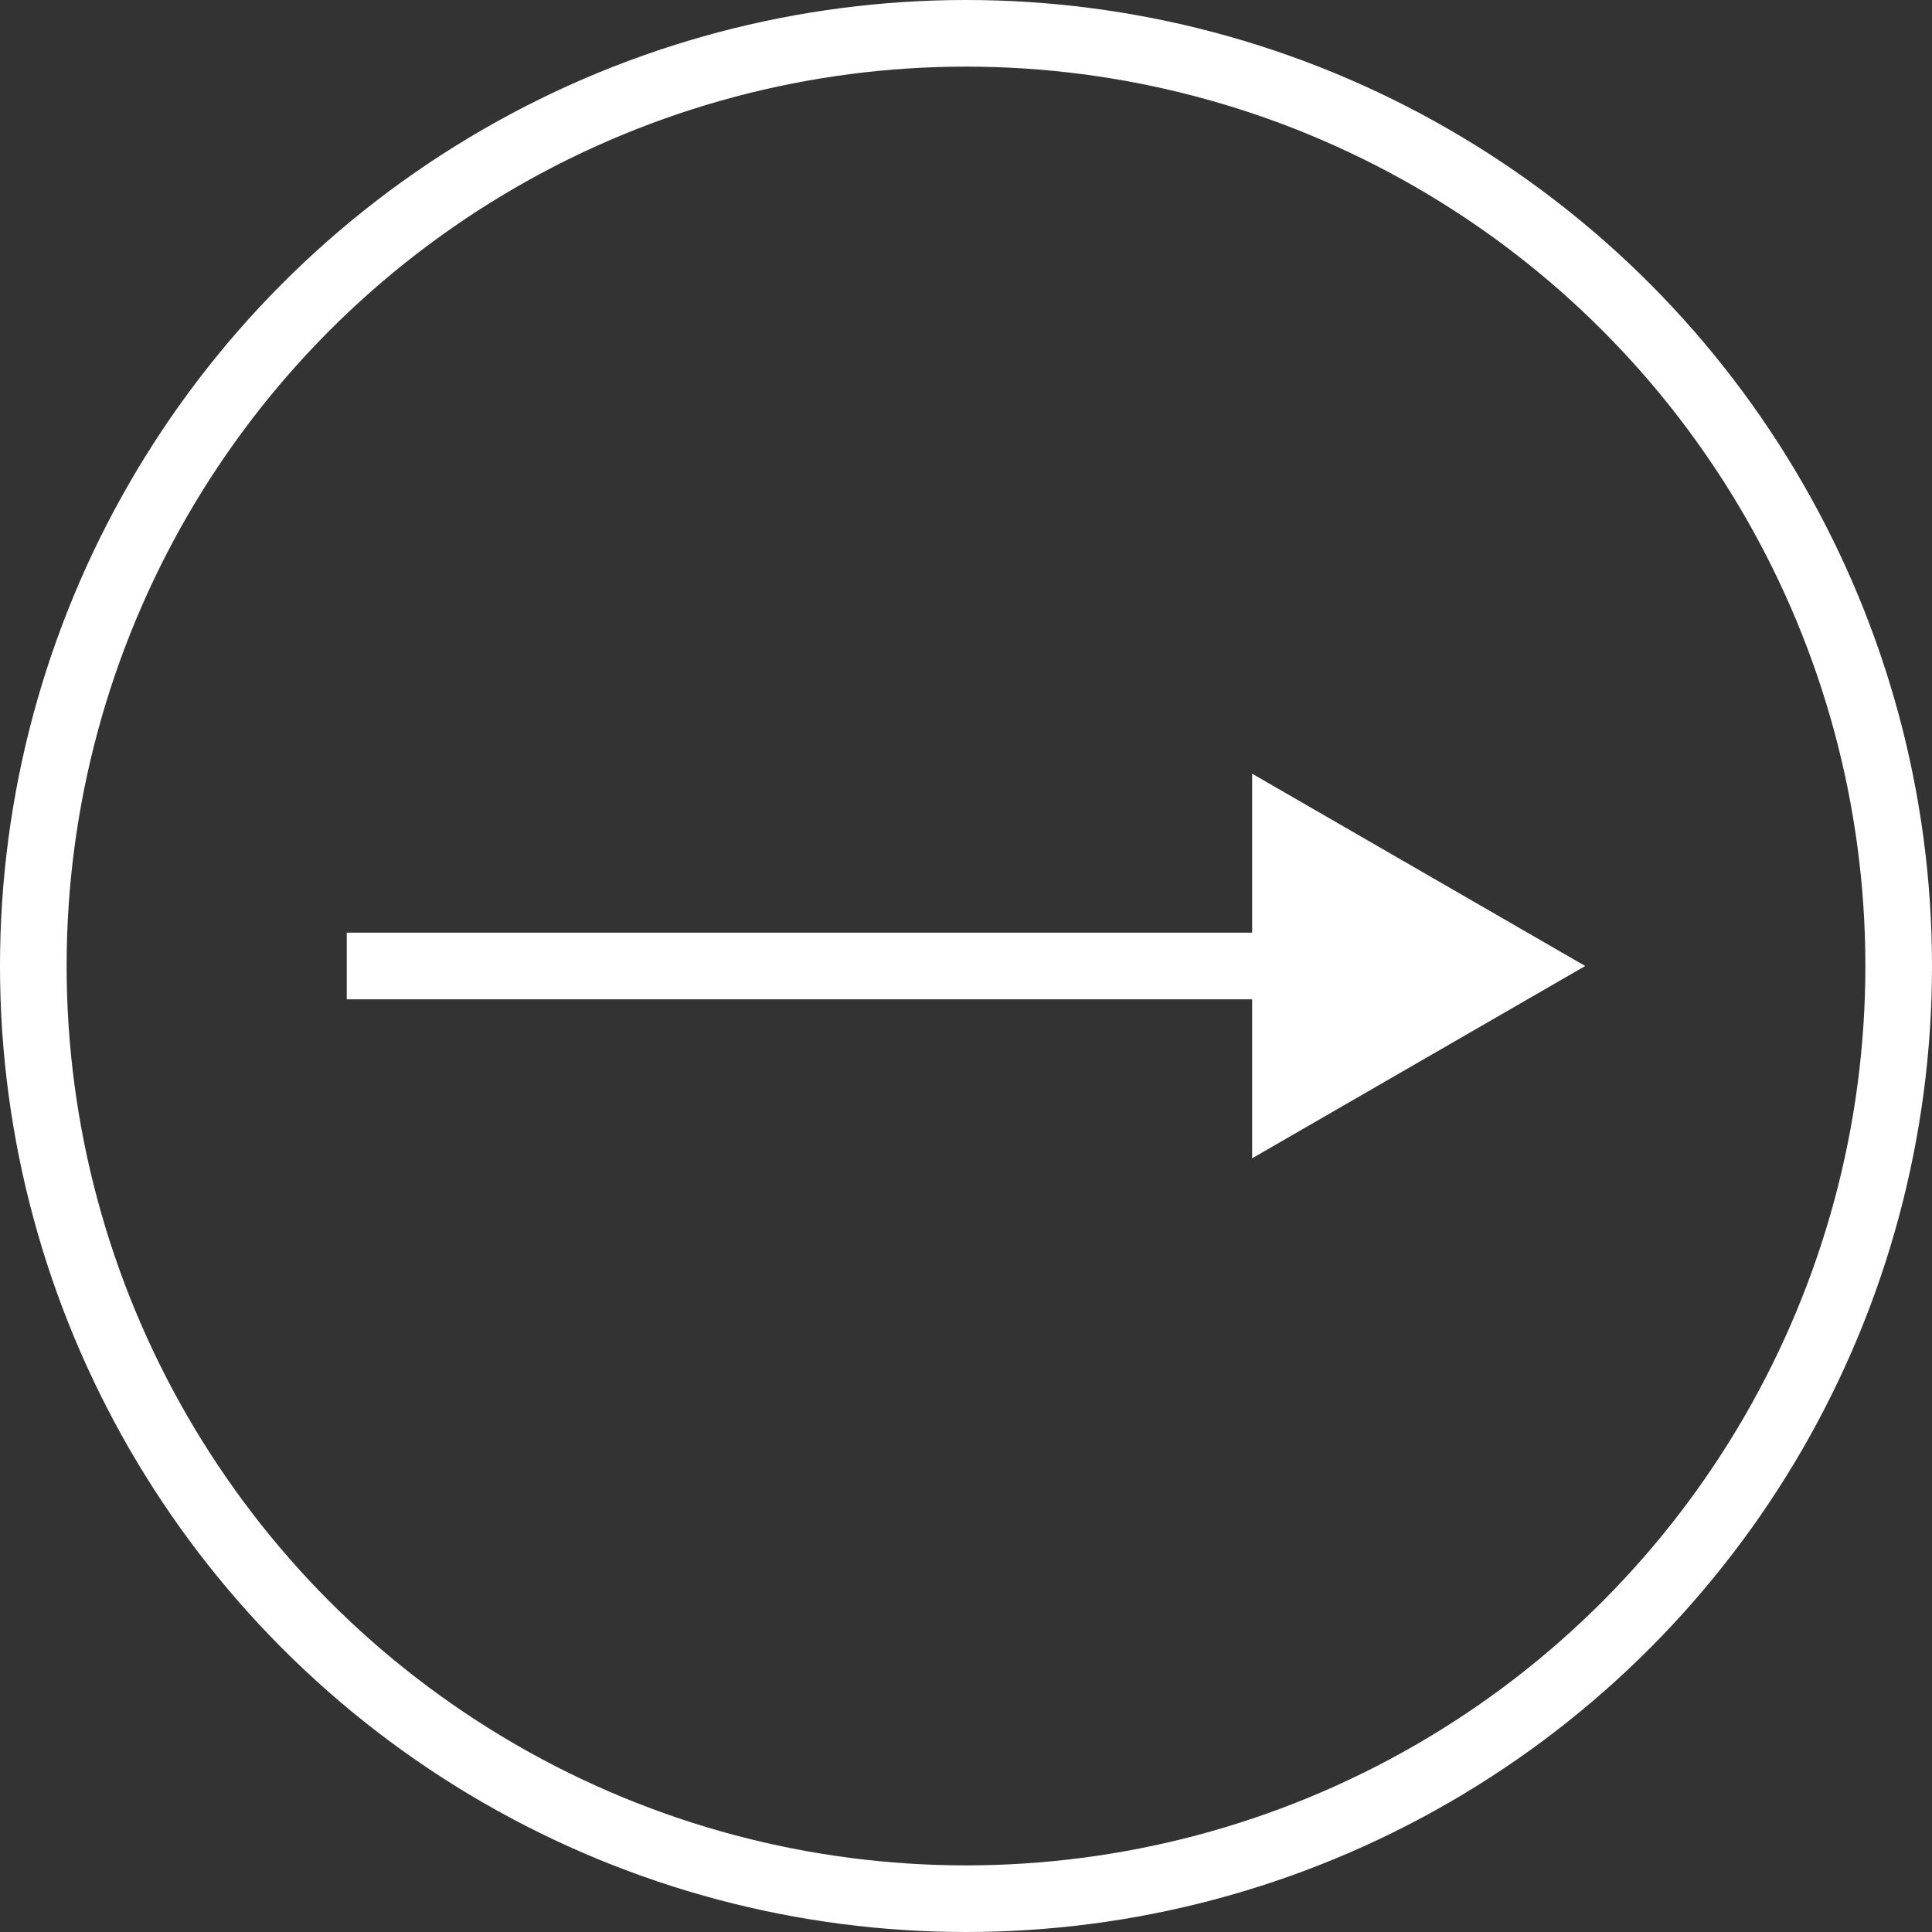
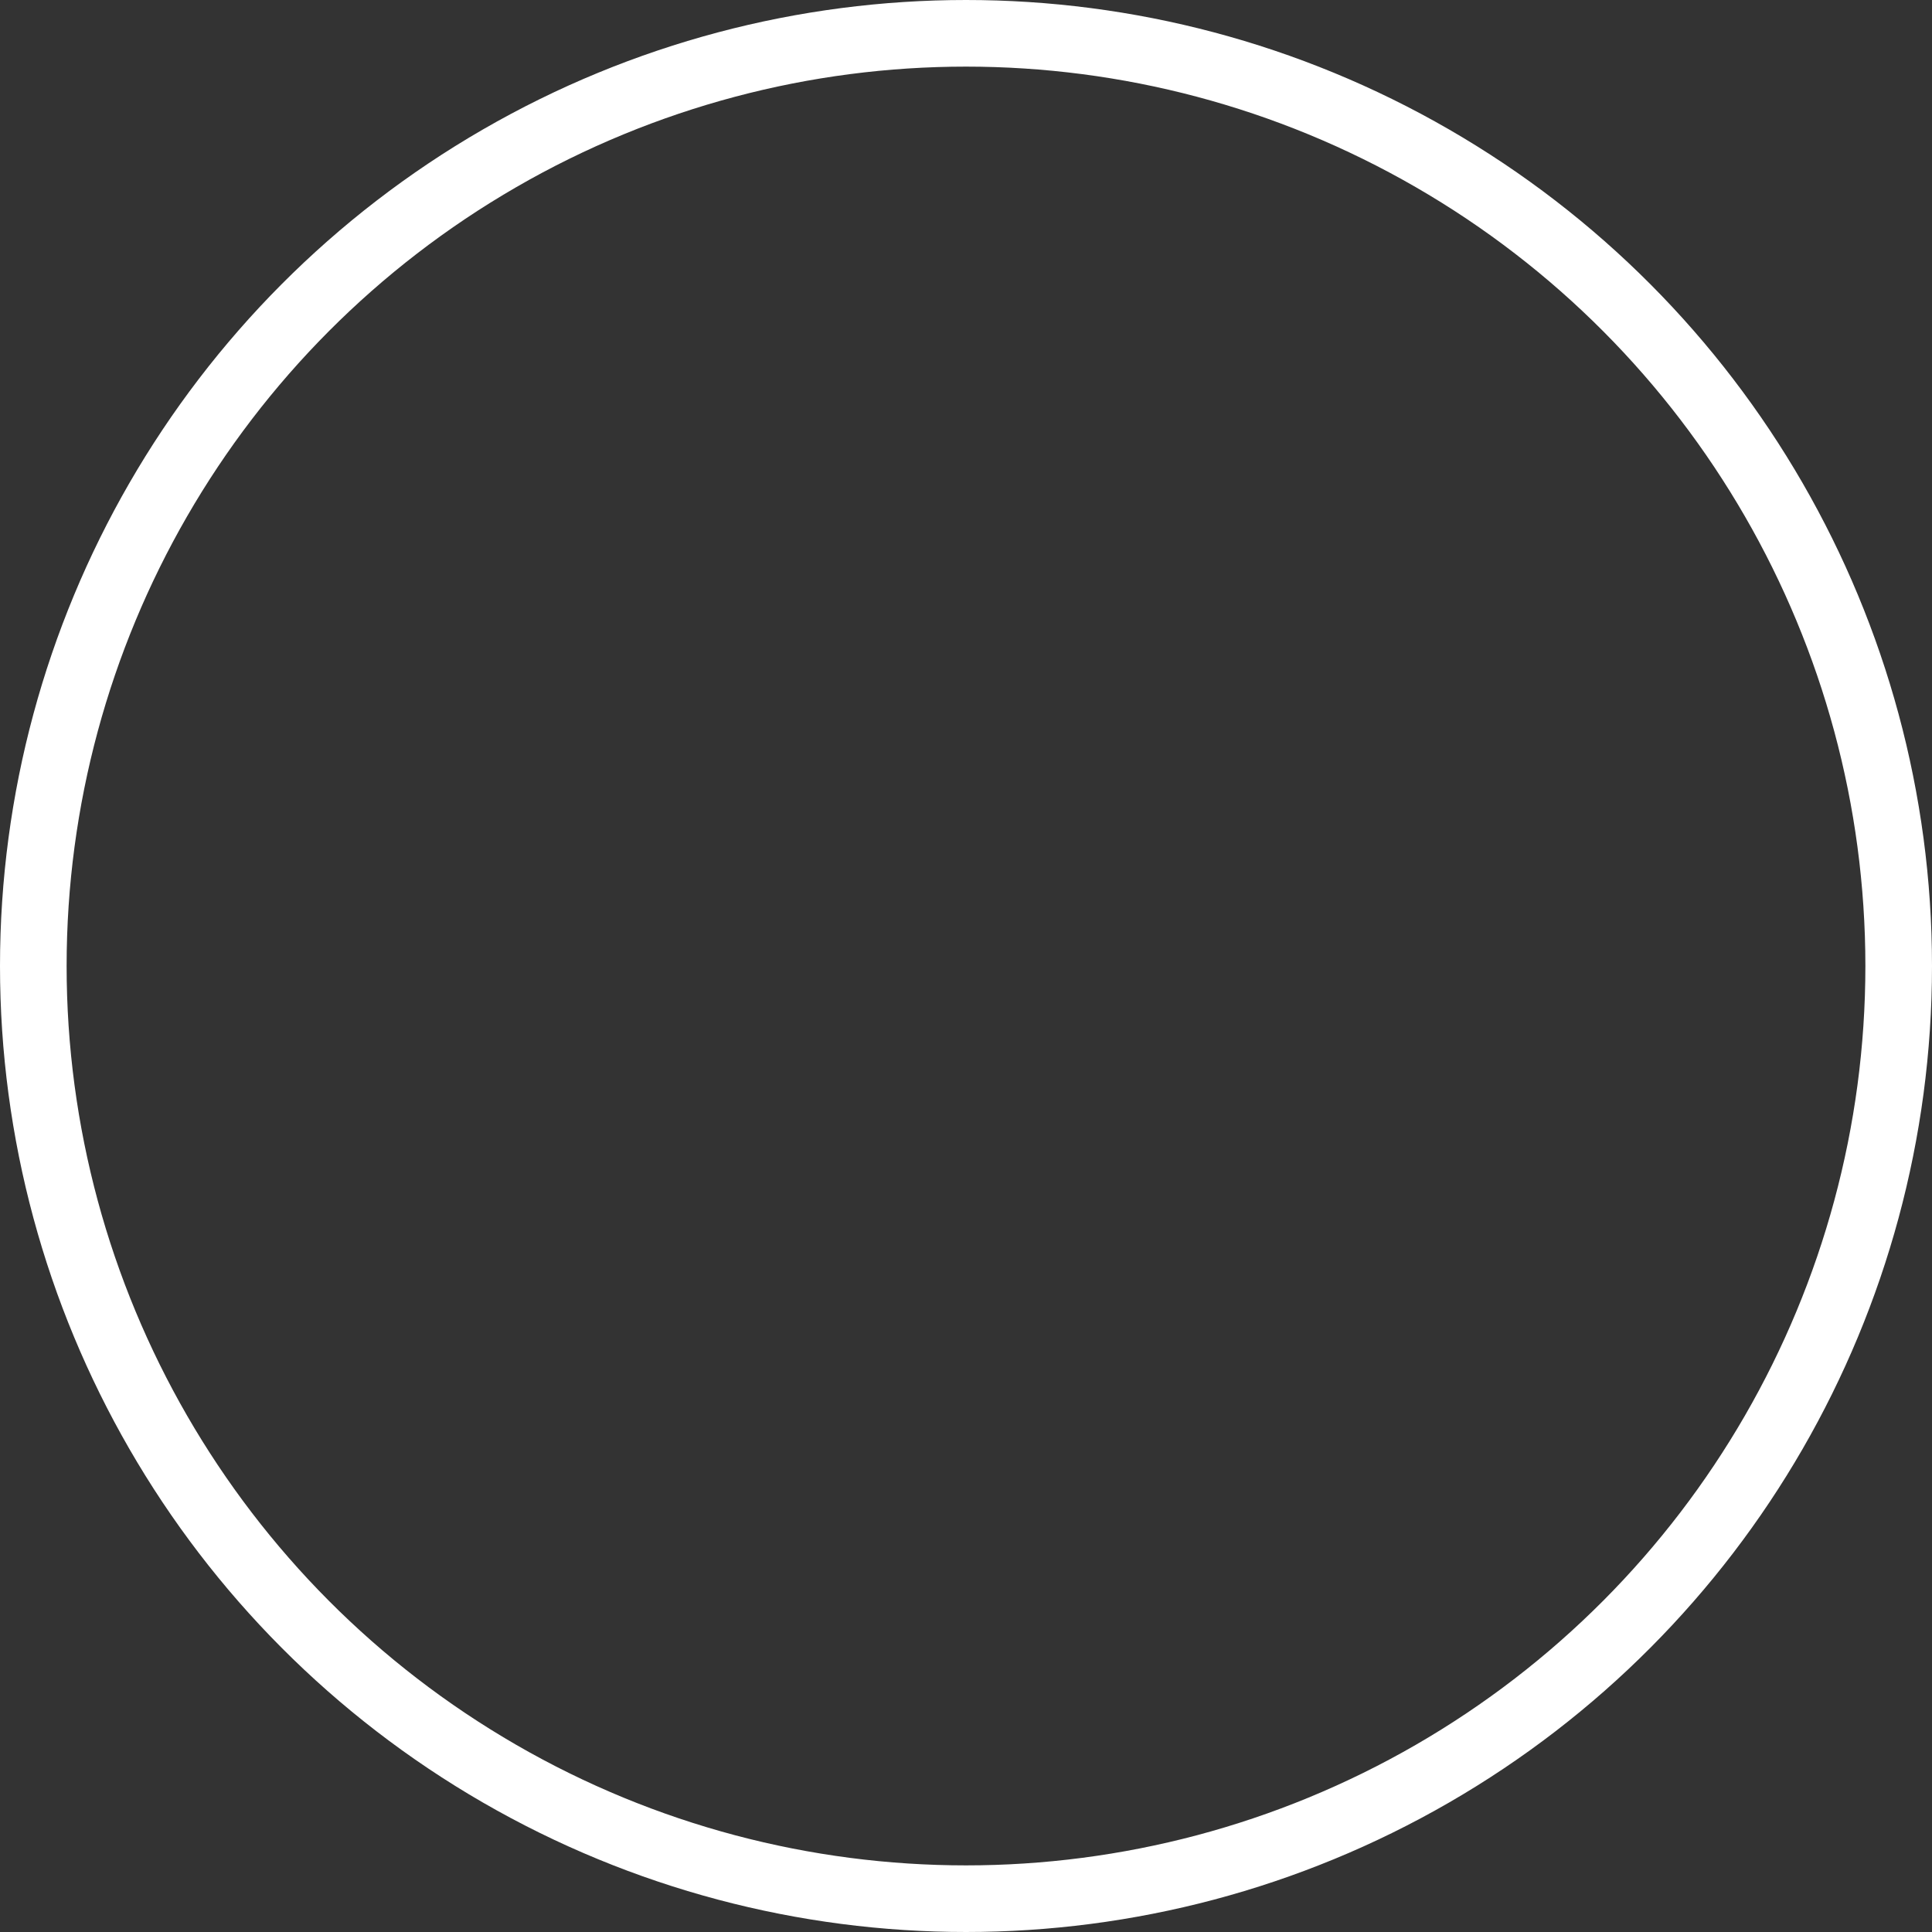
<svg xmlns="http://www.w3.org/2000/svg" width="58" height="58" viewBox="0 0 58 58" fill="none">
  <rect x="0" y="0" width="58" height="58" fill="#333333" stroke="none" />
  <circle cx="29" cy="29" r="28" stroke="white" stroke-width="2" />
-   <path d="M47.59 29L37.59 23.227V34.773L47.59 29ZM10.41 30H38.59V28H10.41V30Z" fill="white" />
</svg>